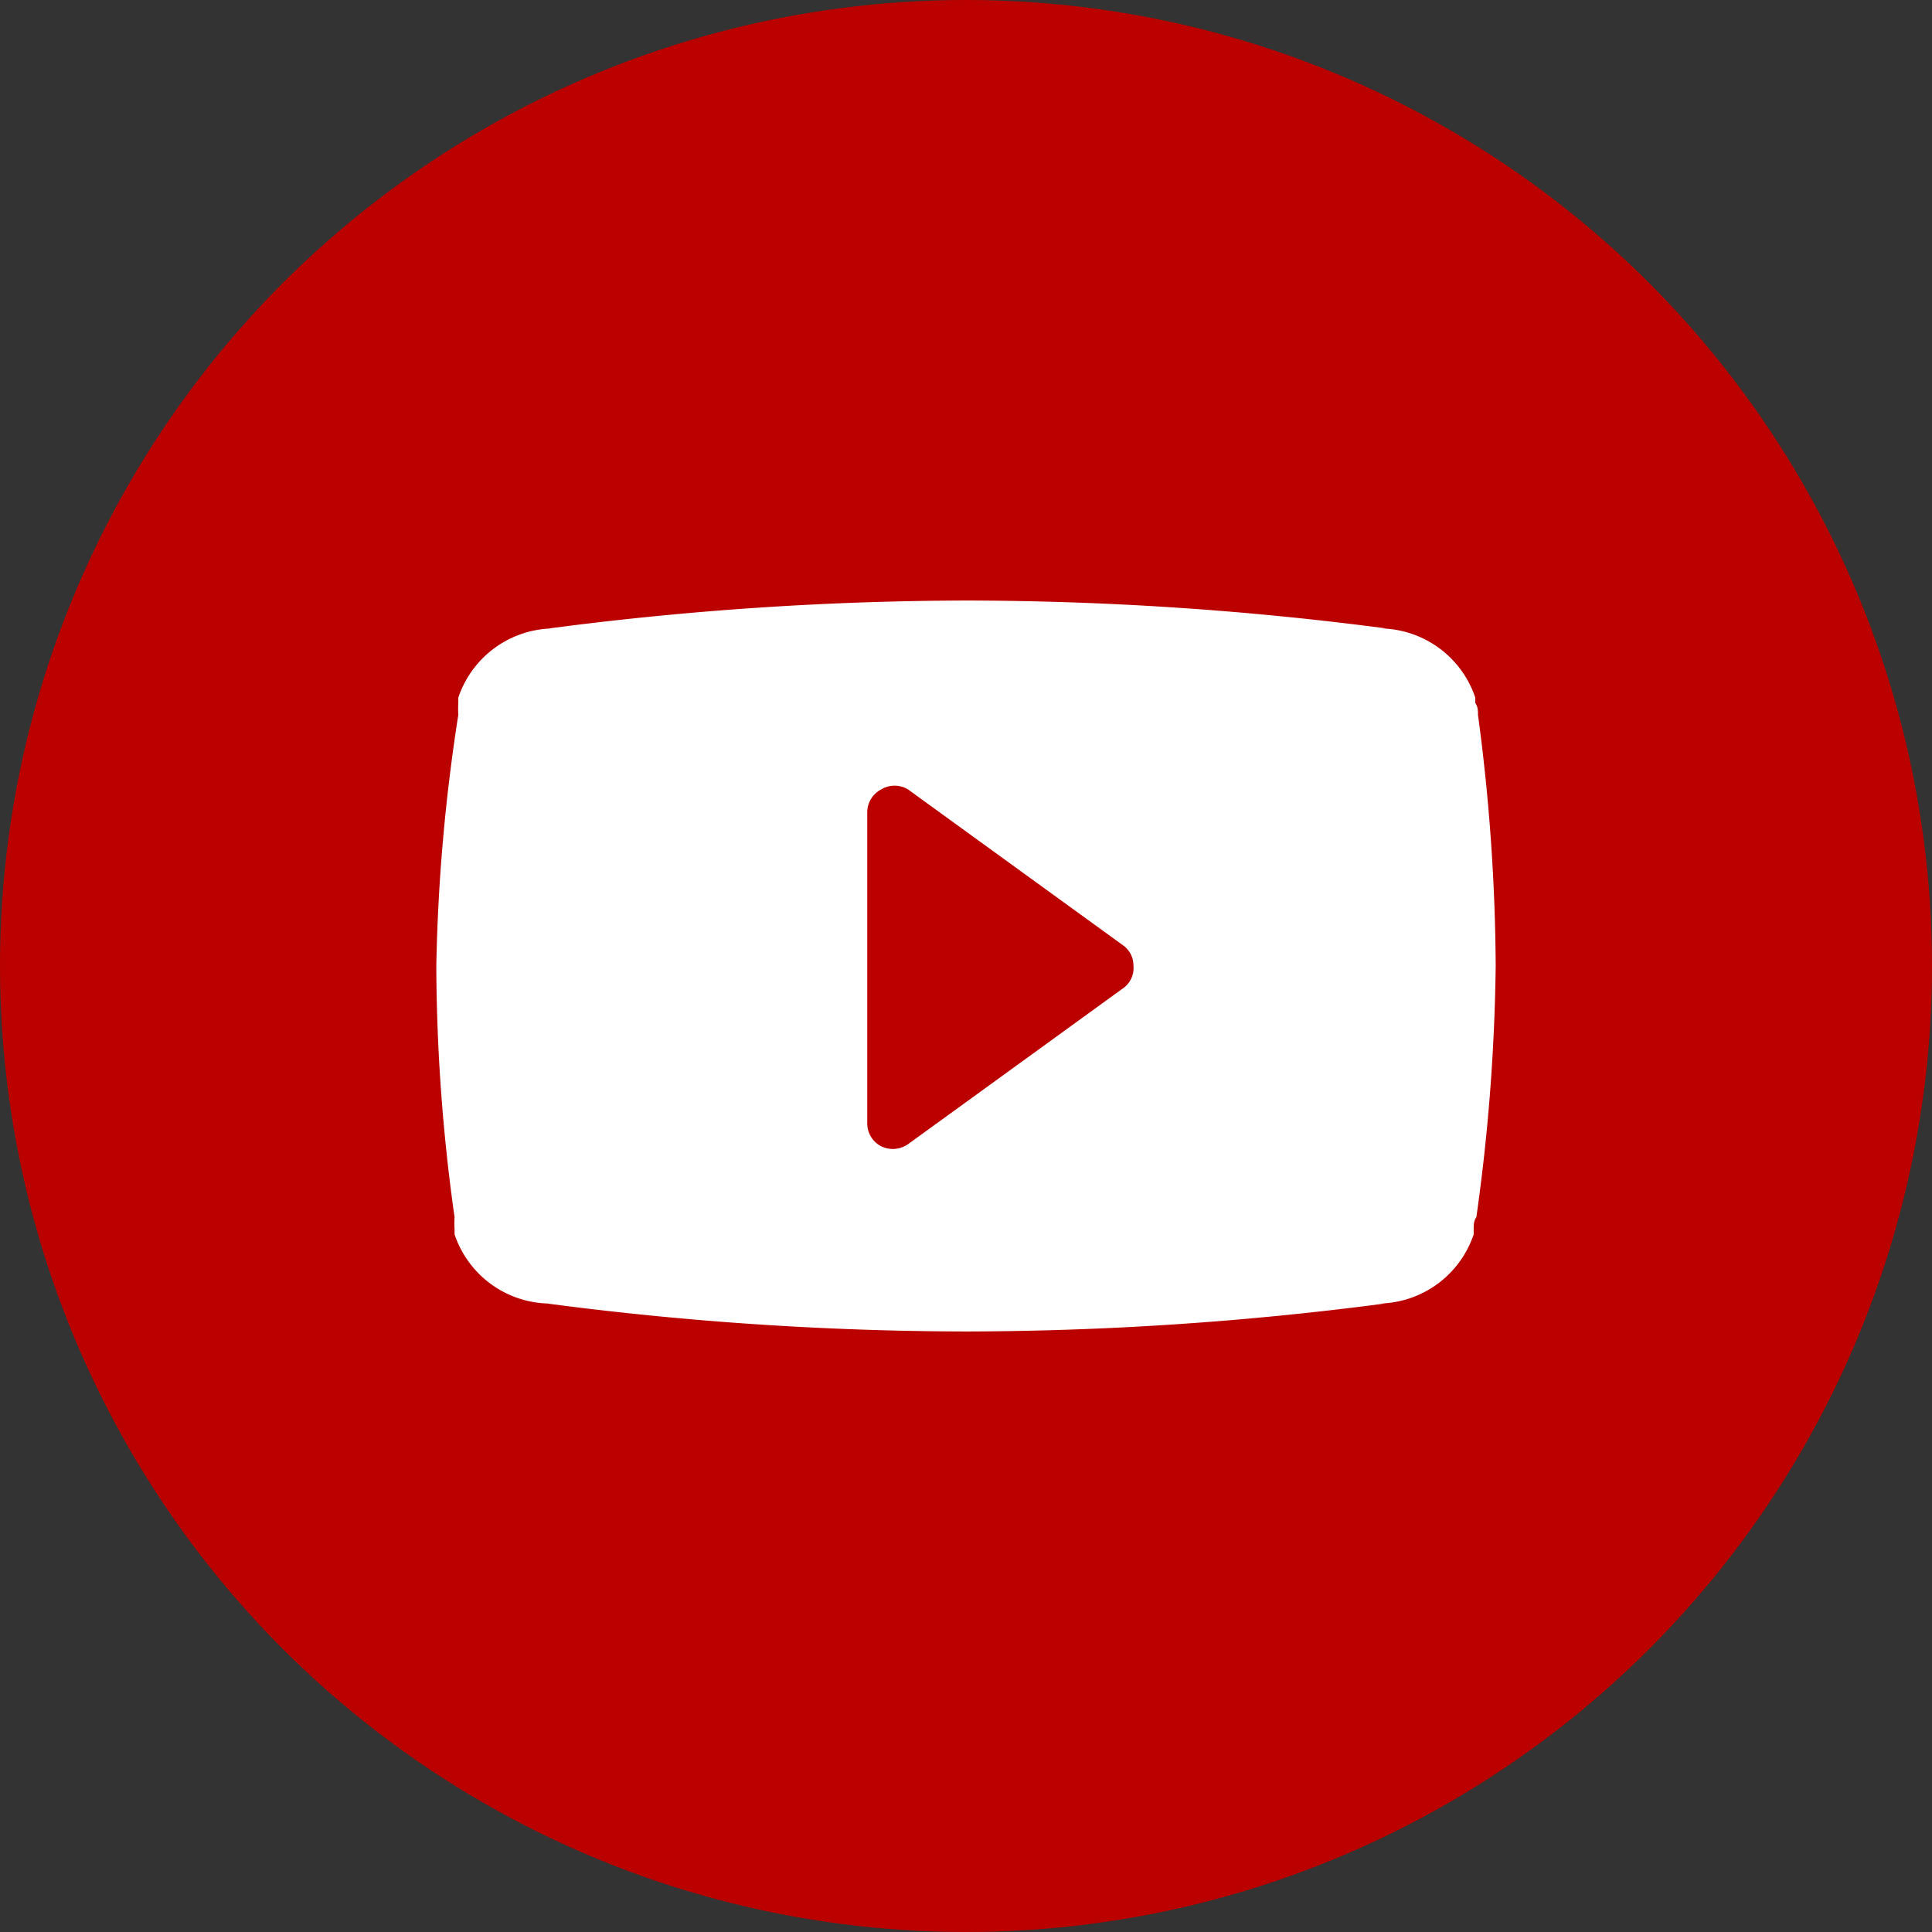
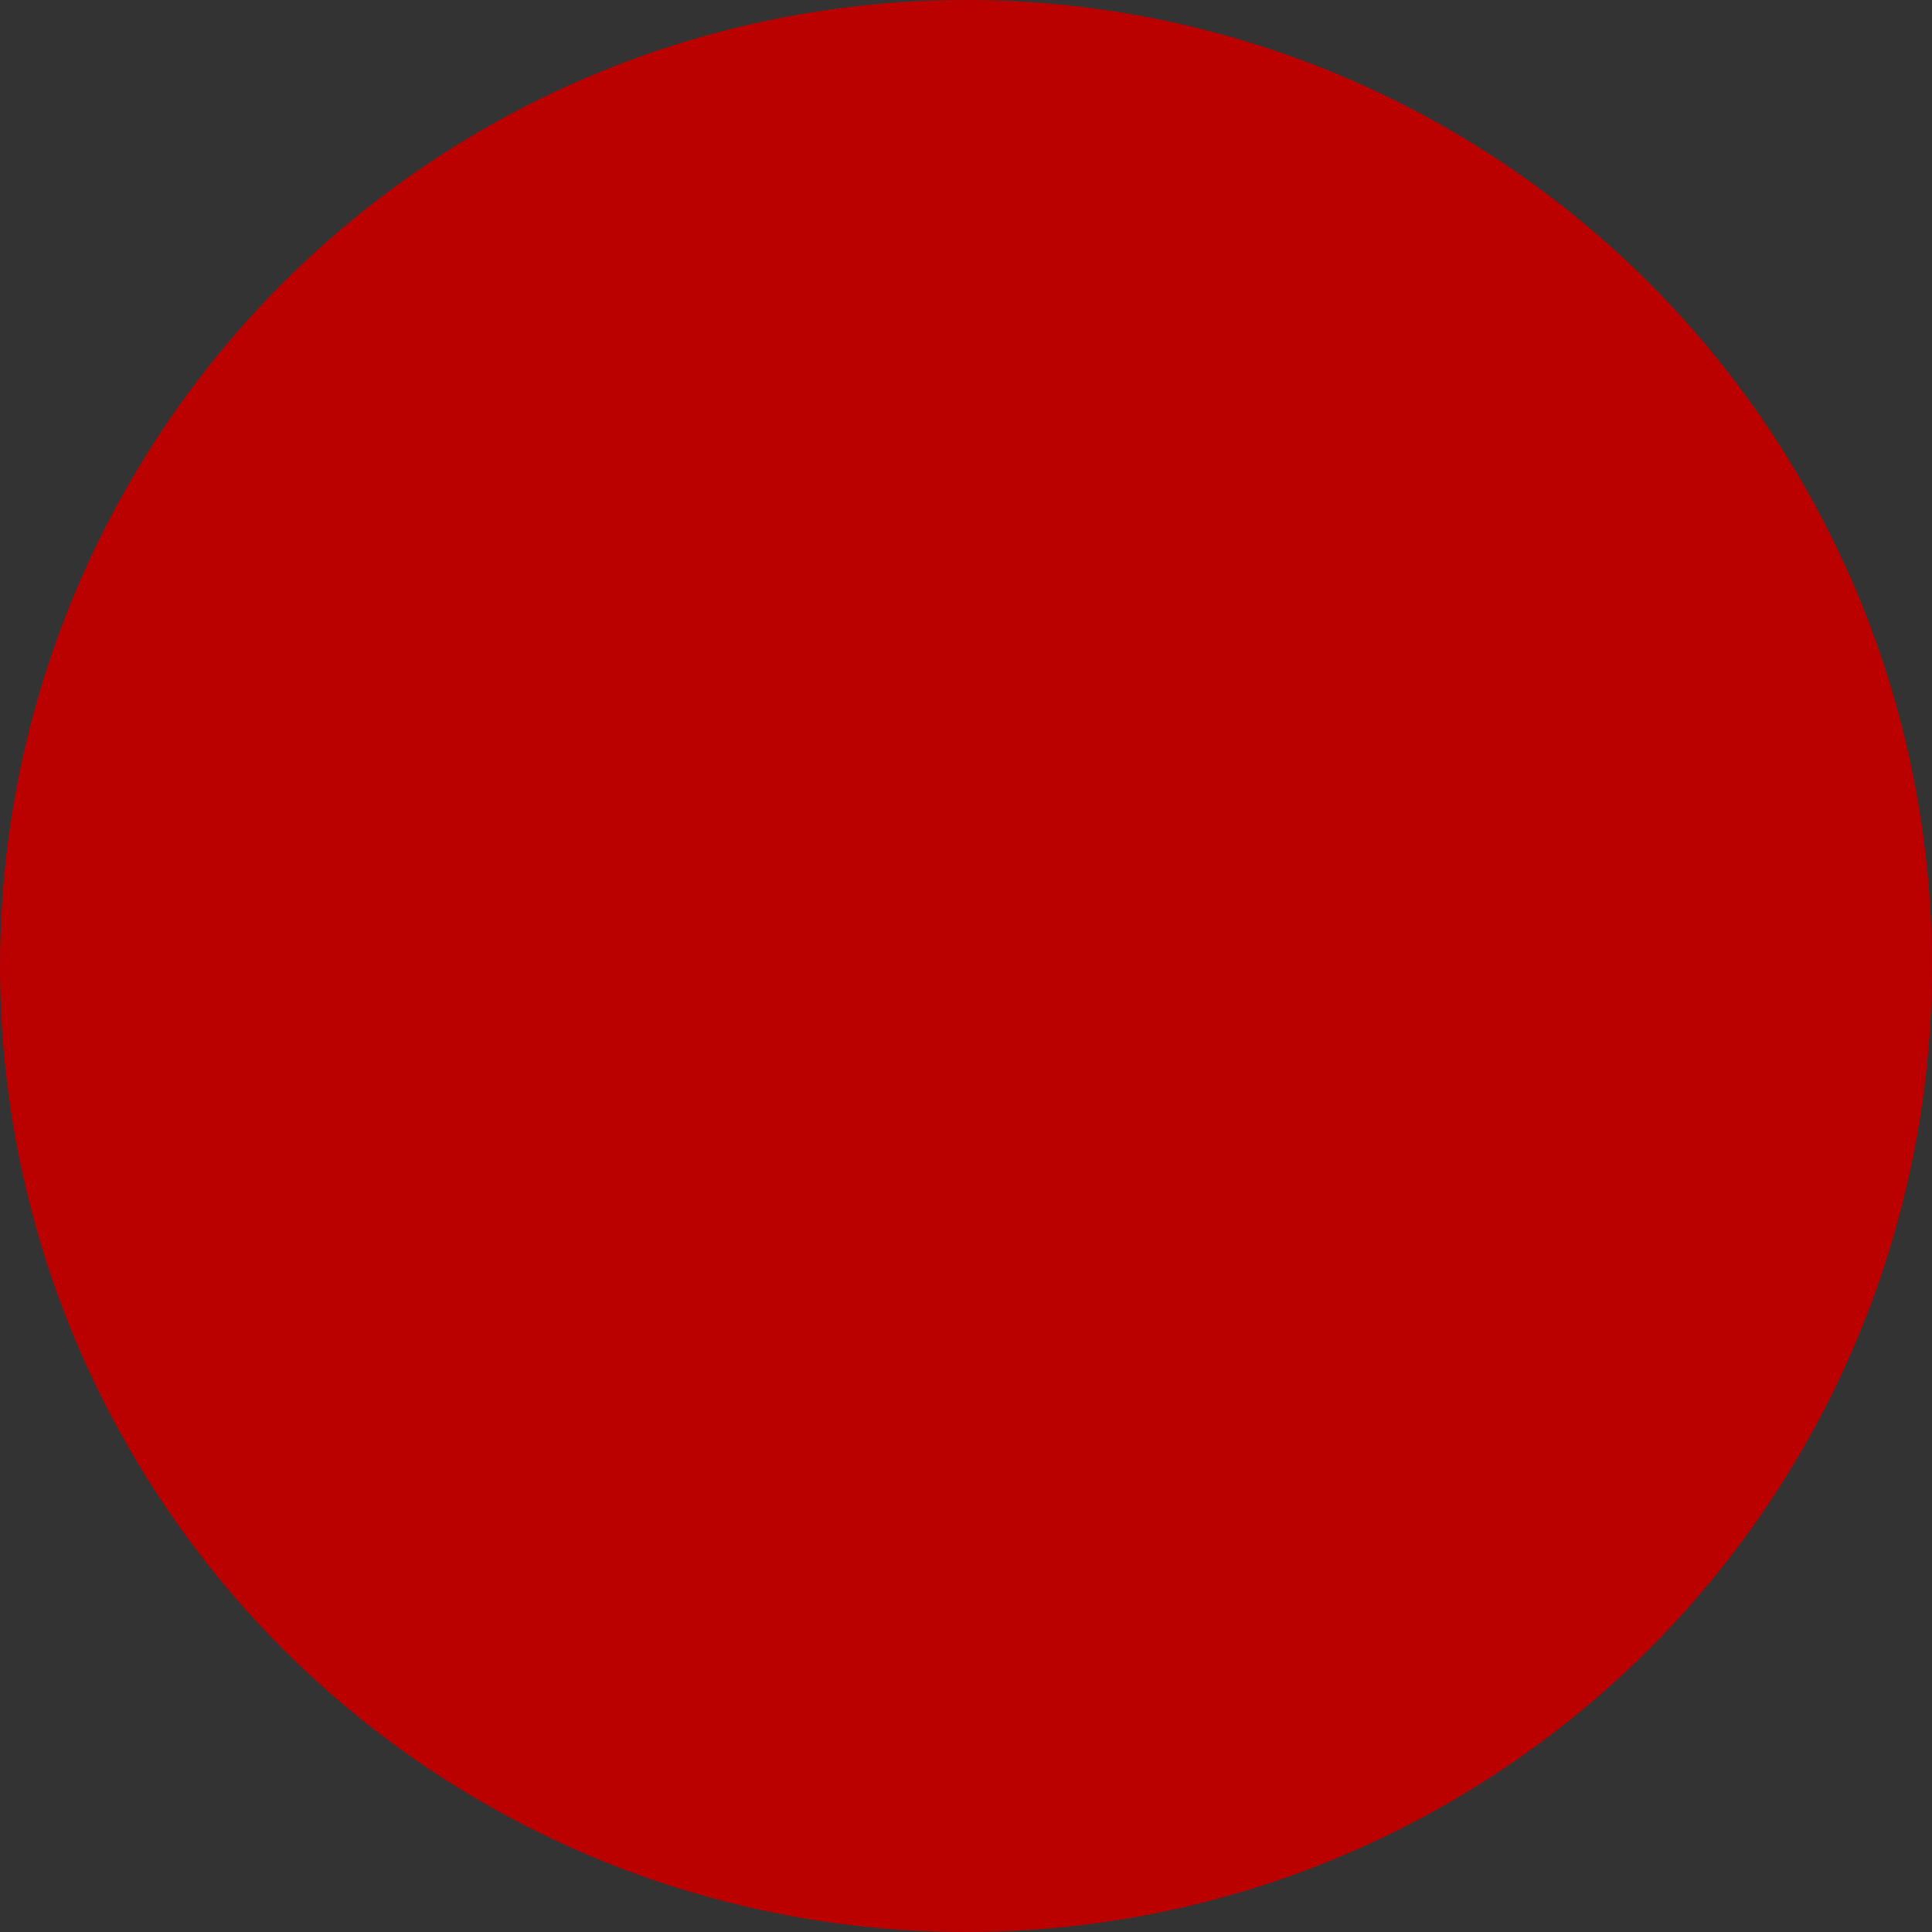
<svg xmlns="http://www.w3.org/2000/svg" viewBox="0 0 36 36">
  <rect x="0" y="0" width="36" height="36" fill="#333333" stroke="none" />
  <defs>
    <style>.cls-1{fill:#b00;}.cls-2{fill:#fff;}</style>
  </defs>
  <g id="Layer_1" data-name="Layer 1">
    <circle class="cls-1" cx="18" cy="18" r="18" />
  </g>
  <g id="Layer_2" data-name="Layer 2">
    <g id="youtube">
-       <path class="cls-2" d="M27.54,13.32c0-.07,0-.15-.05-.22l0-.1a1.89,1.89,0,0,0-1.79-1.29h.13a60.47,60.47,0,0,0-7.8-.52,60.47,60.47,0,0,0-7.8.52h.13A1.89,1.89,0,0,0,8.54,13l0,.1a1.7,1.7,0,0,0,0,.22A34.14,34.14,0,0,0,8.13,18a34.14,34.14,0,0,0,.34,4.68,1.7,1.7,0,0,0,0,.22l0,.1a1.89,1.89,0,0,0,1.79,1.29H10.2a60.47,60.47,0,0,0,7.8.52,60.47,60.47,0,0,0,7.8-.52h-.13A1.89,1.89,0,0,0,27.46,23l0-.1c0-.07,0-.15.05-.22A36.31,36.31,0,0,0,27.87,18,36.31,36.31,0,0,0,27.54,13.32Zm-6.62,5.1-4,2.9a.51.51,0,0,1-.28.09.54.54,0,0,1-.22-.05.48.48,0,0,1-.26-.43V15.14a.48.48,0,0,1,.26-.43.48.48,0,0,1,.5,0l4,2.9a.46.46,0,0,1,.2.38A.46.46,0,0,1,20.92,18.42Z" />
-     </g>
+       </g>
  </g>
</svg>